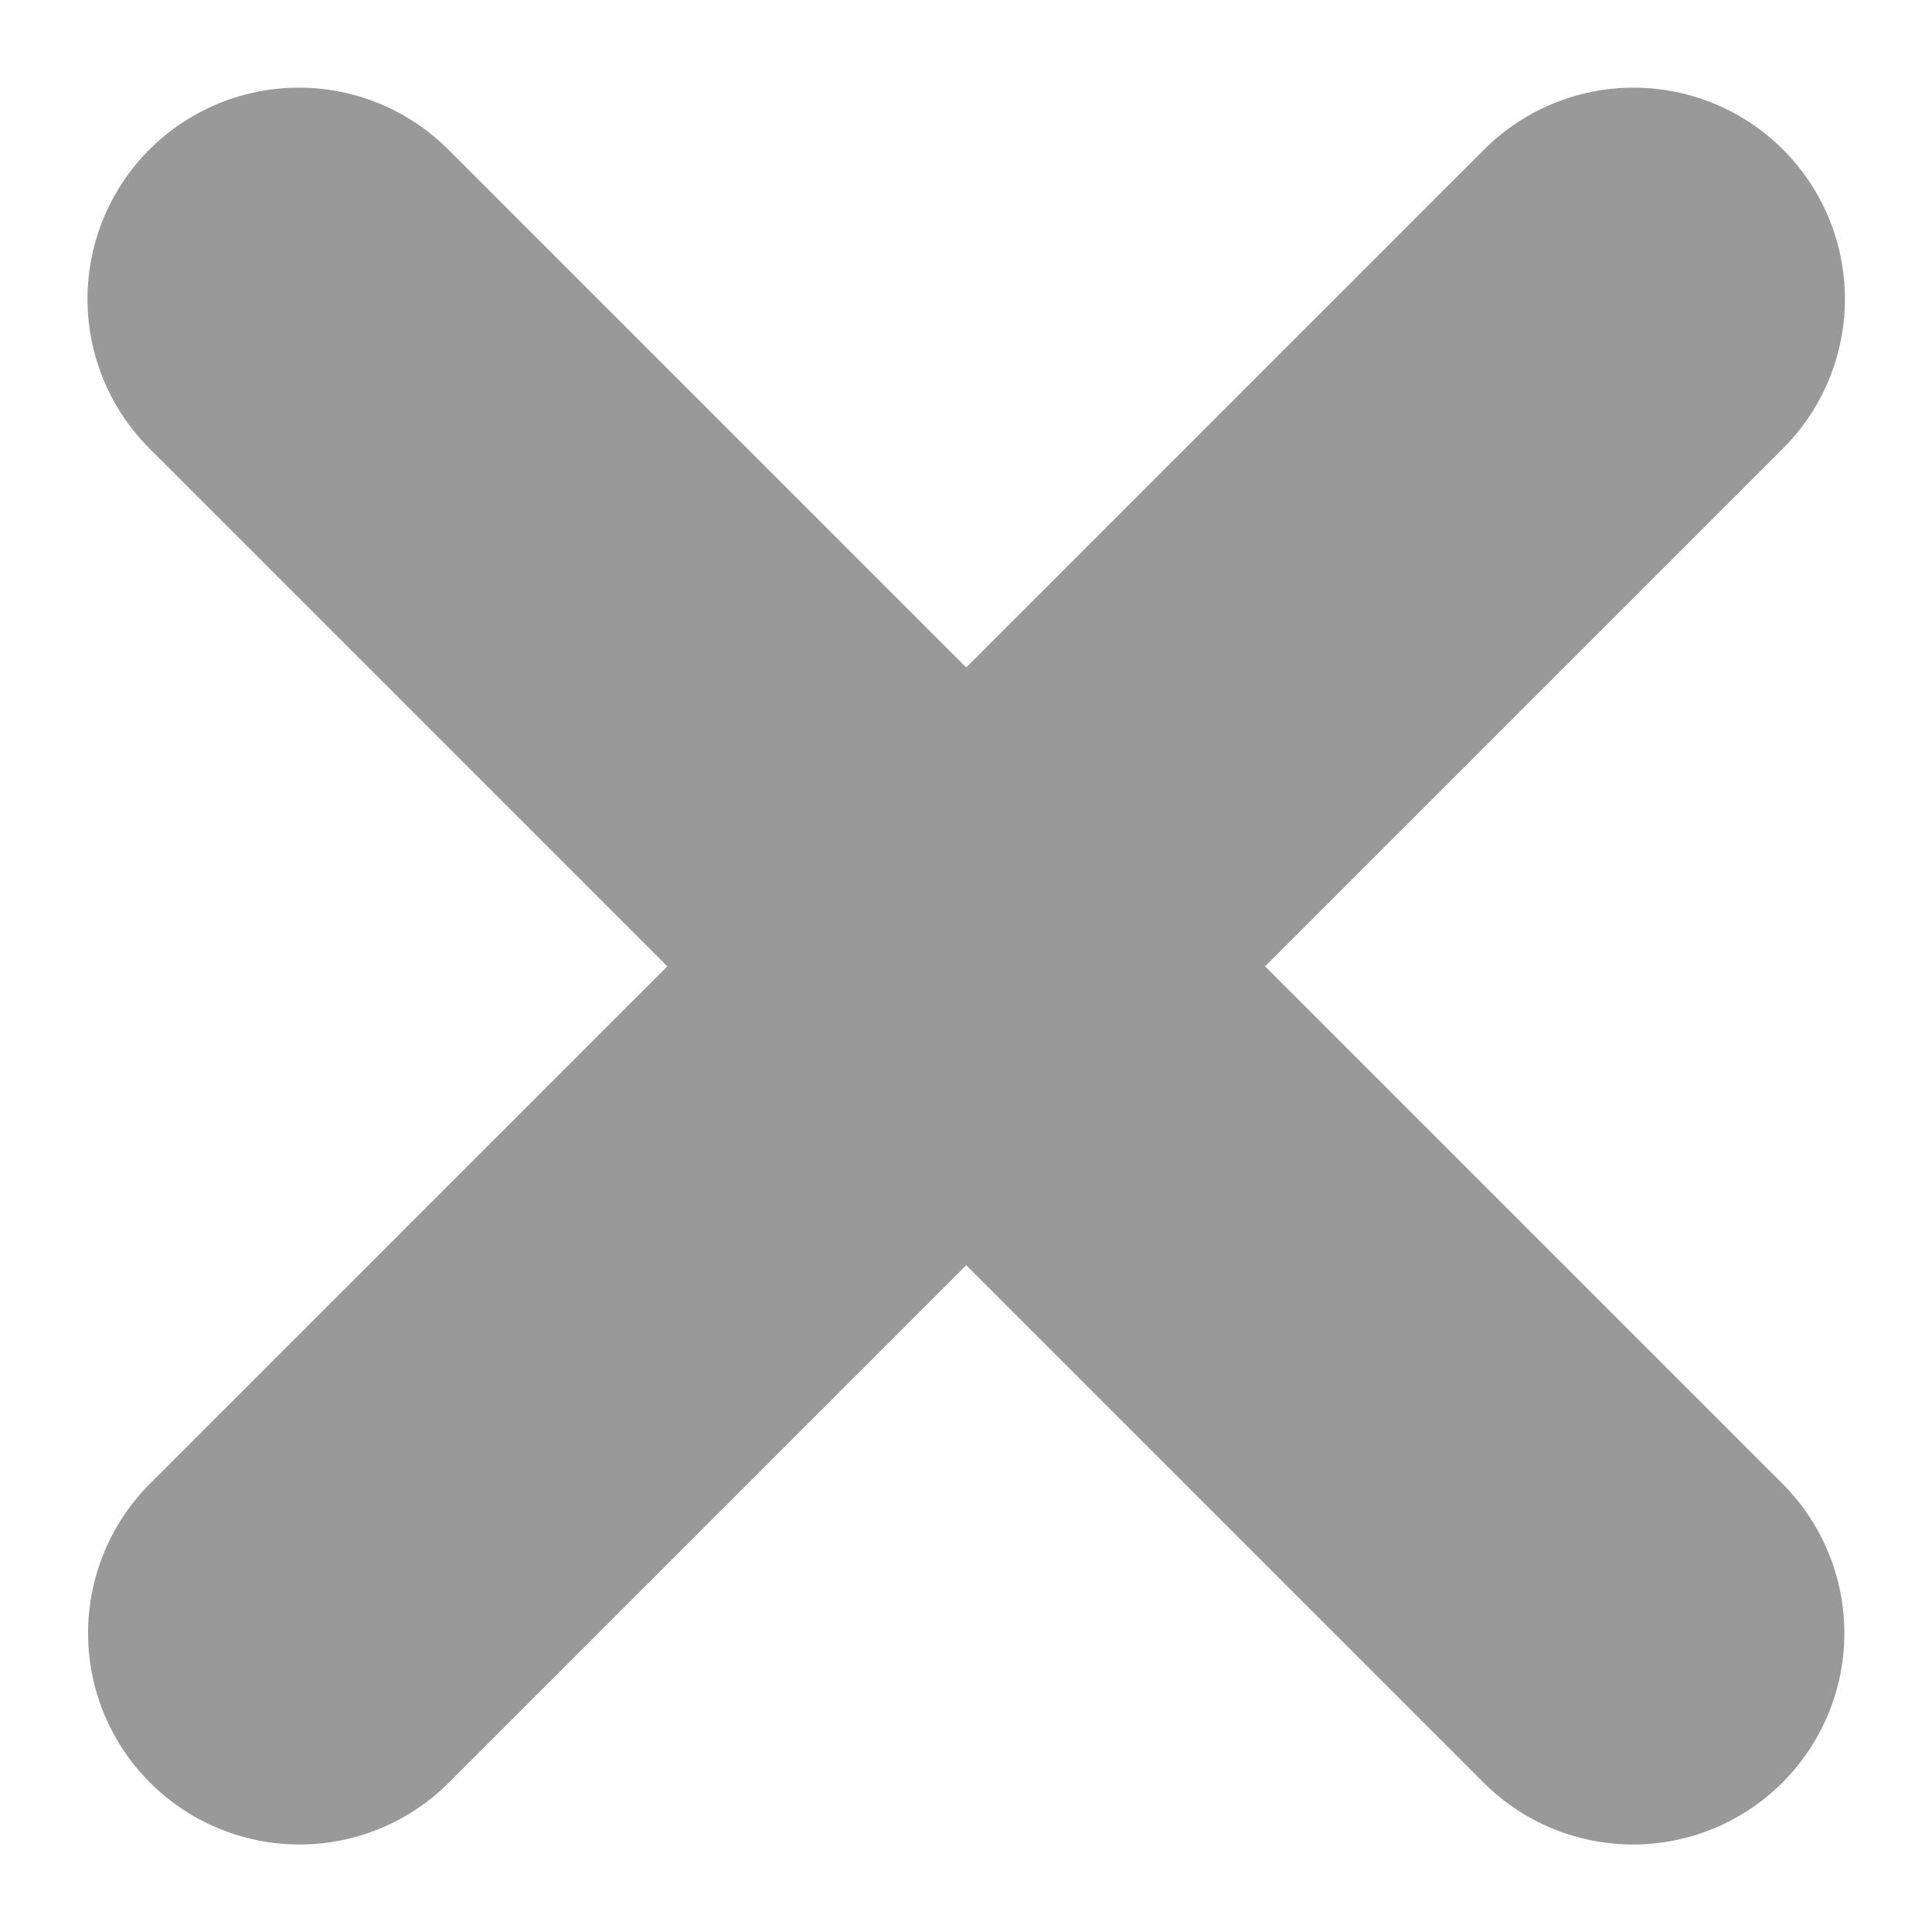
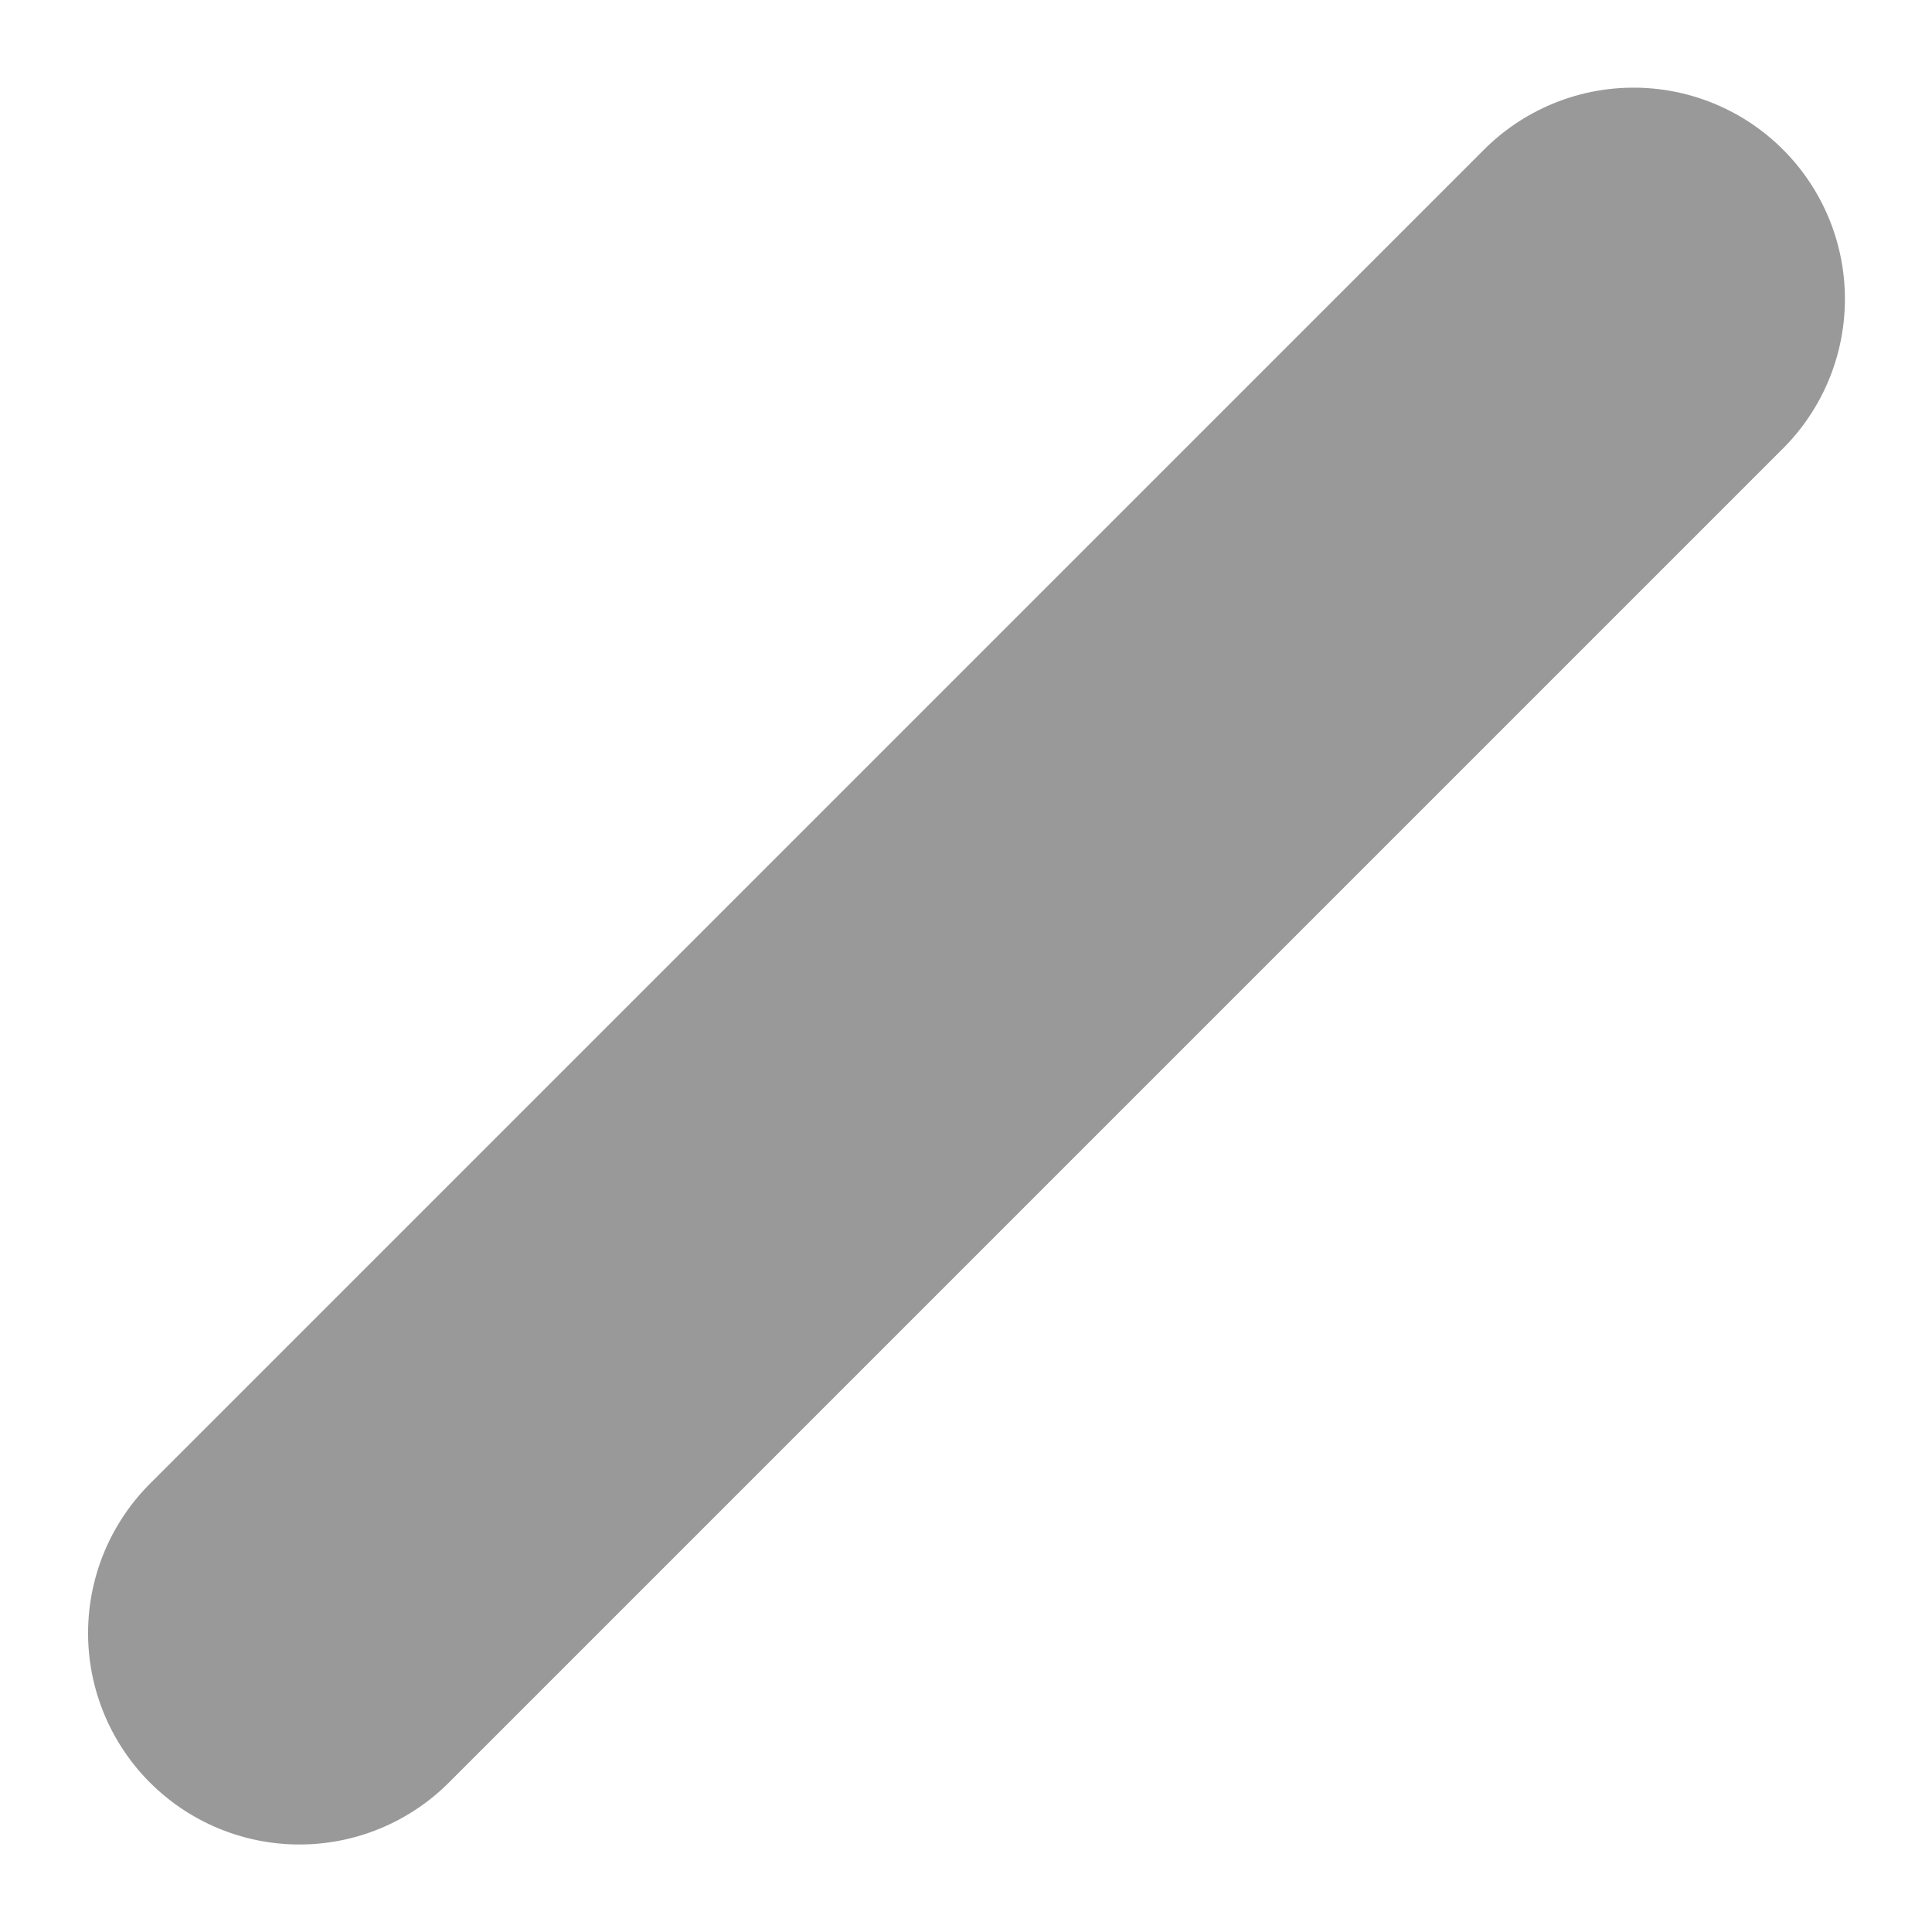
<svg xmlns="http://www.w3.org/2000/svg" width="13.711" height="13.71" viewBox="0 0 13.711 13.71">
  <g id="X" transform="translate(-1054.007 -3468.667)">
-     <path id="Caminho_610" data-name="Caminho 610" d="M619.128,3470.789l9.468,9.468" transform="translate(437)" fill="none" stroke="#999" stroke-linecap="round" stroke-width="3" />
    <path id="Caminho_611" data-name="Caminho 611" d="M628.6,3470.789l-9.468,9.468" transform="translate(437)" fill="none" stroke="#999" stroke-linecap="round" stroke-width="3" />
  </g>
</svg>